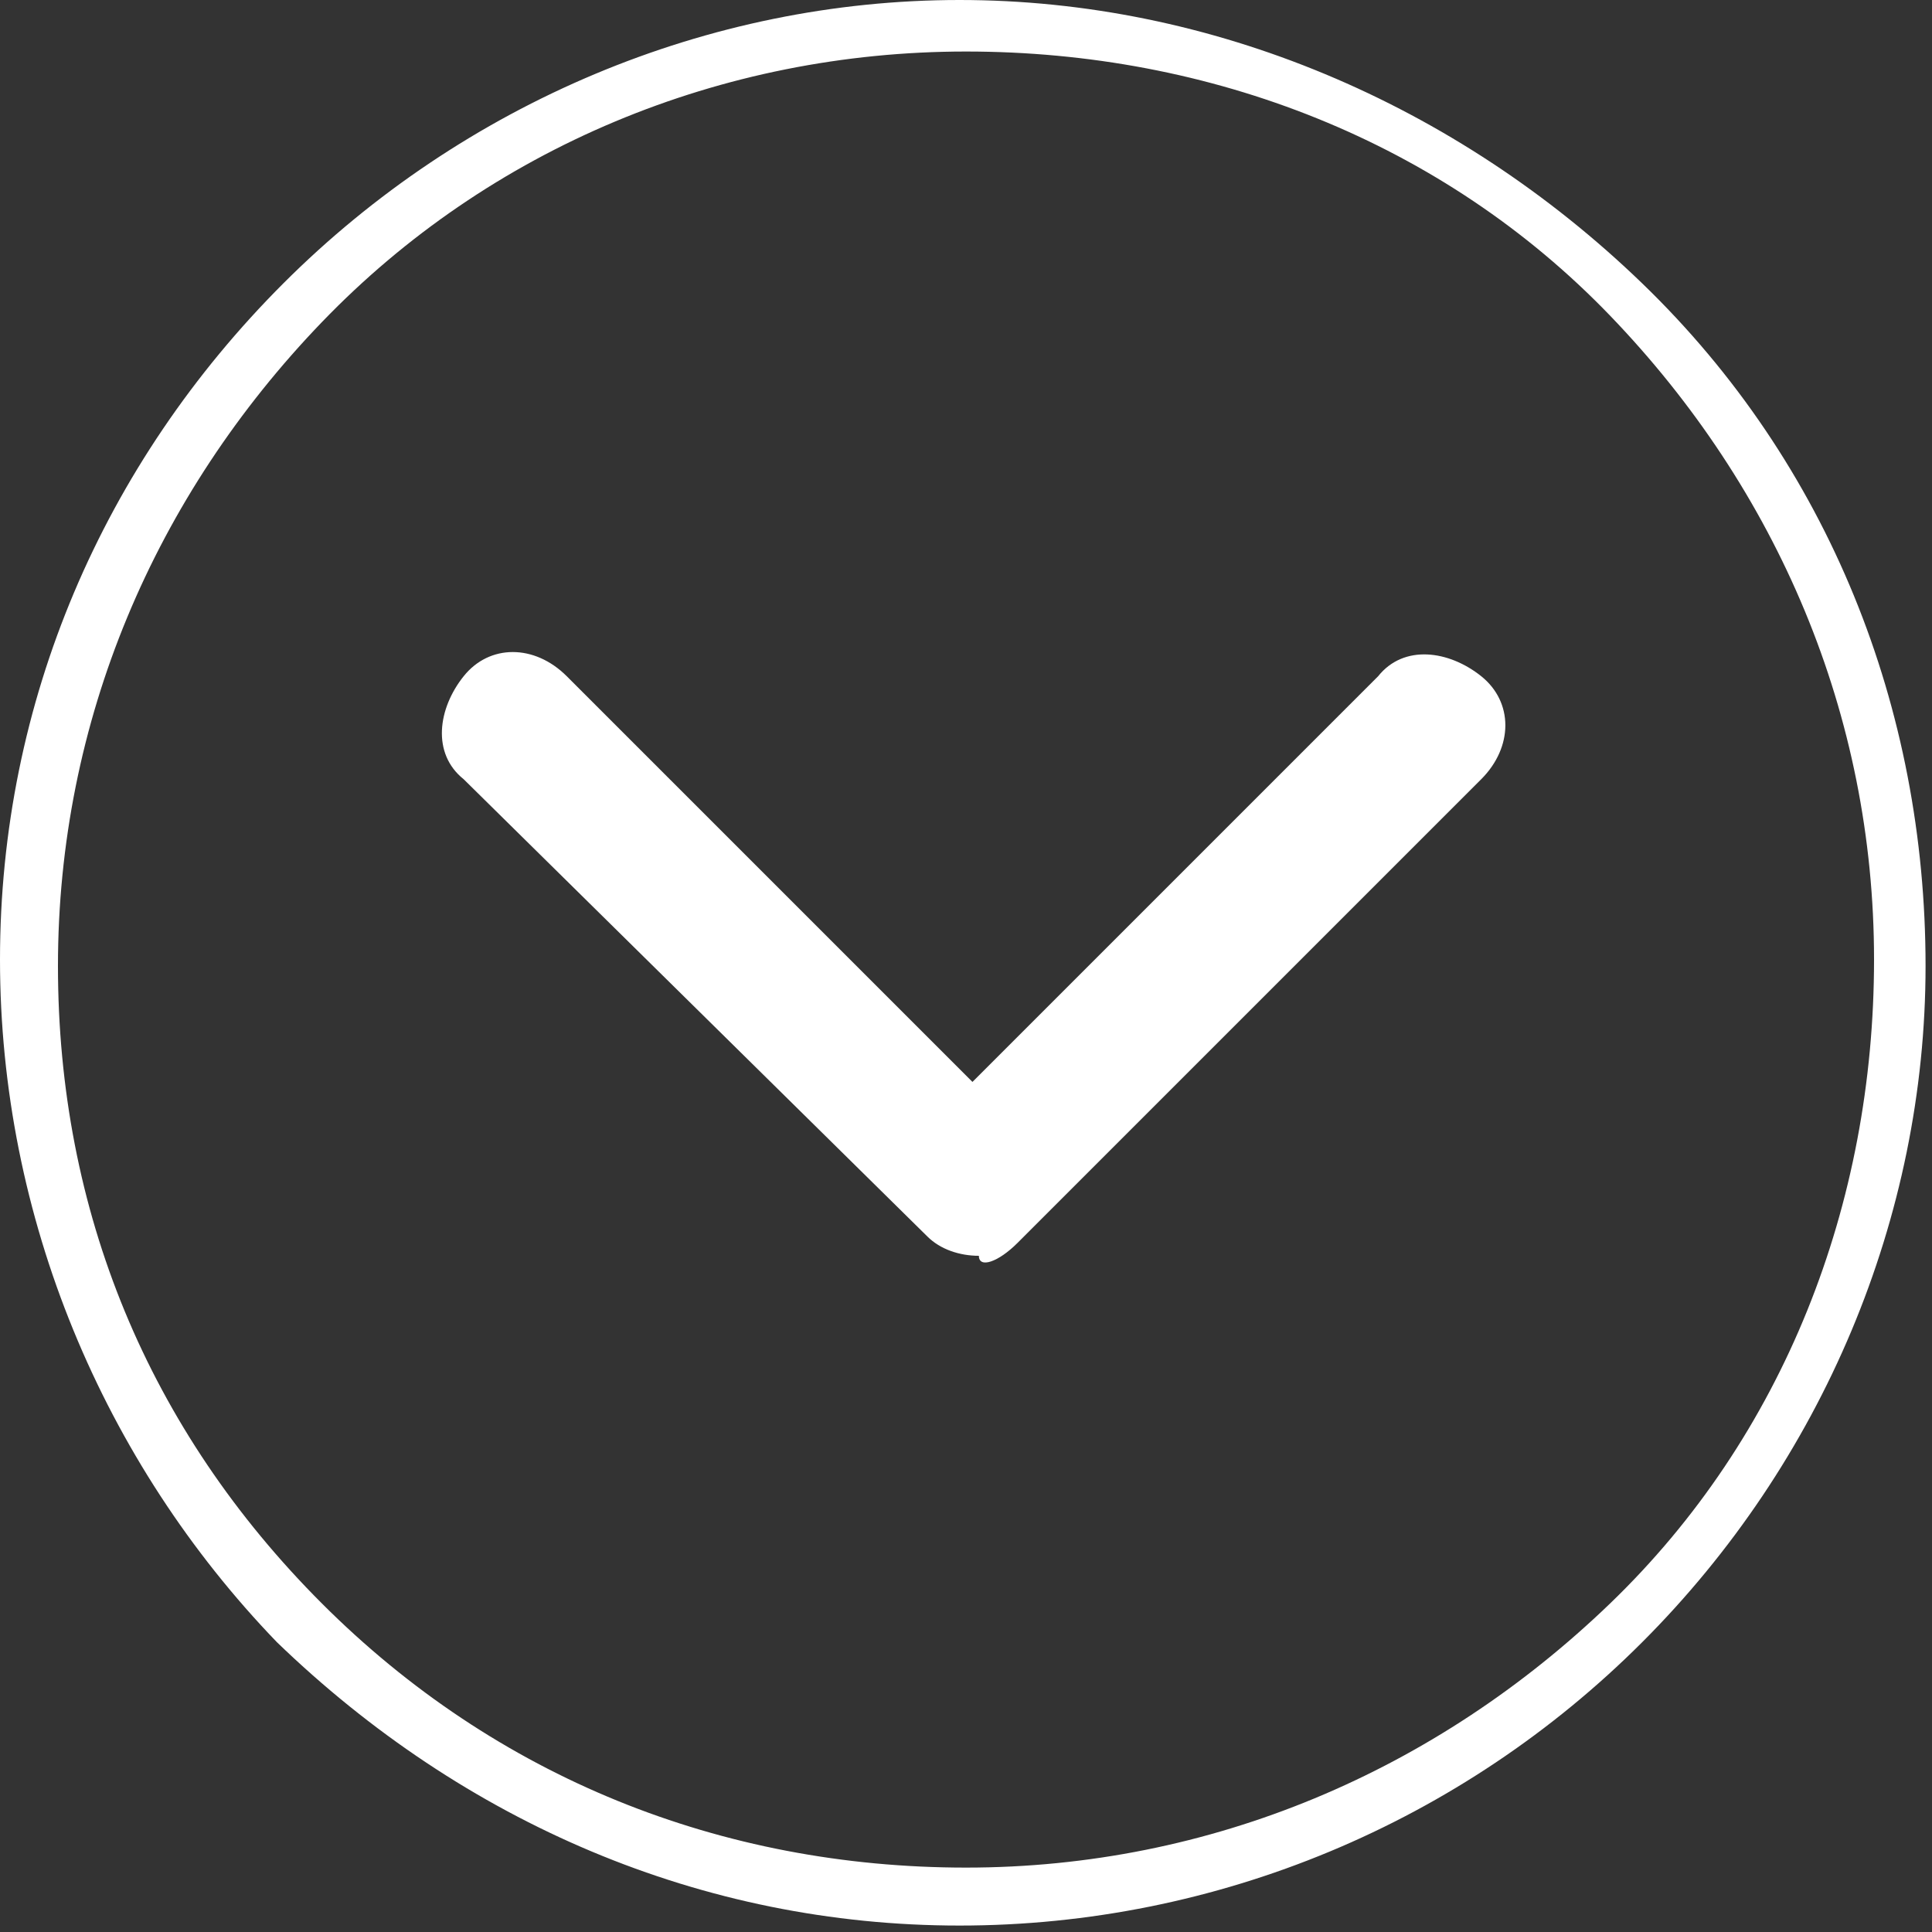
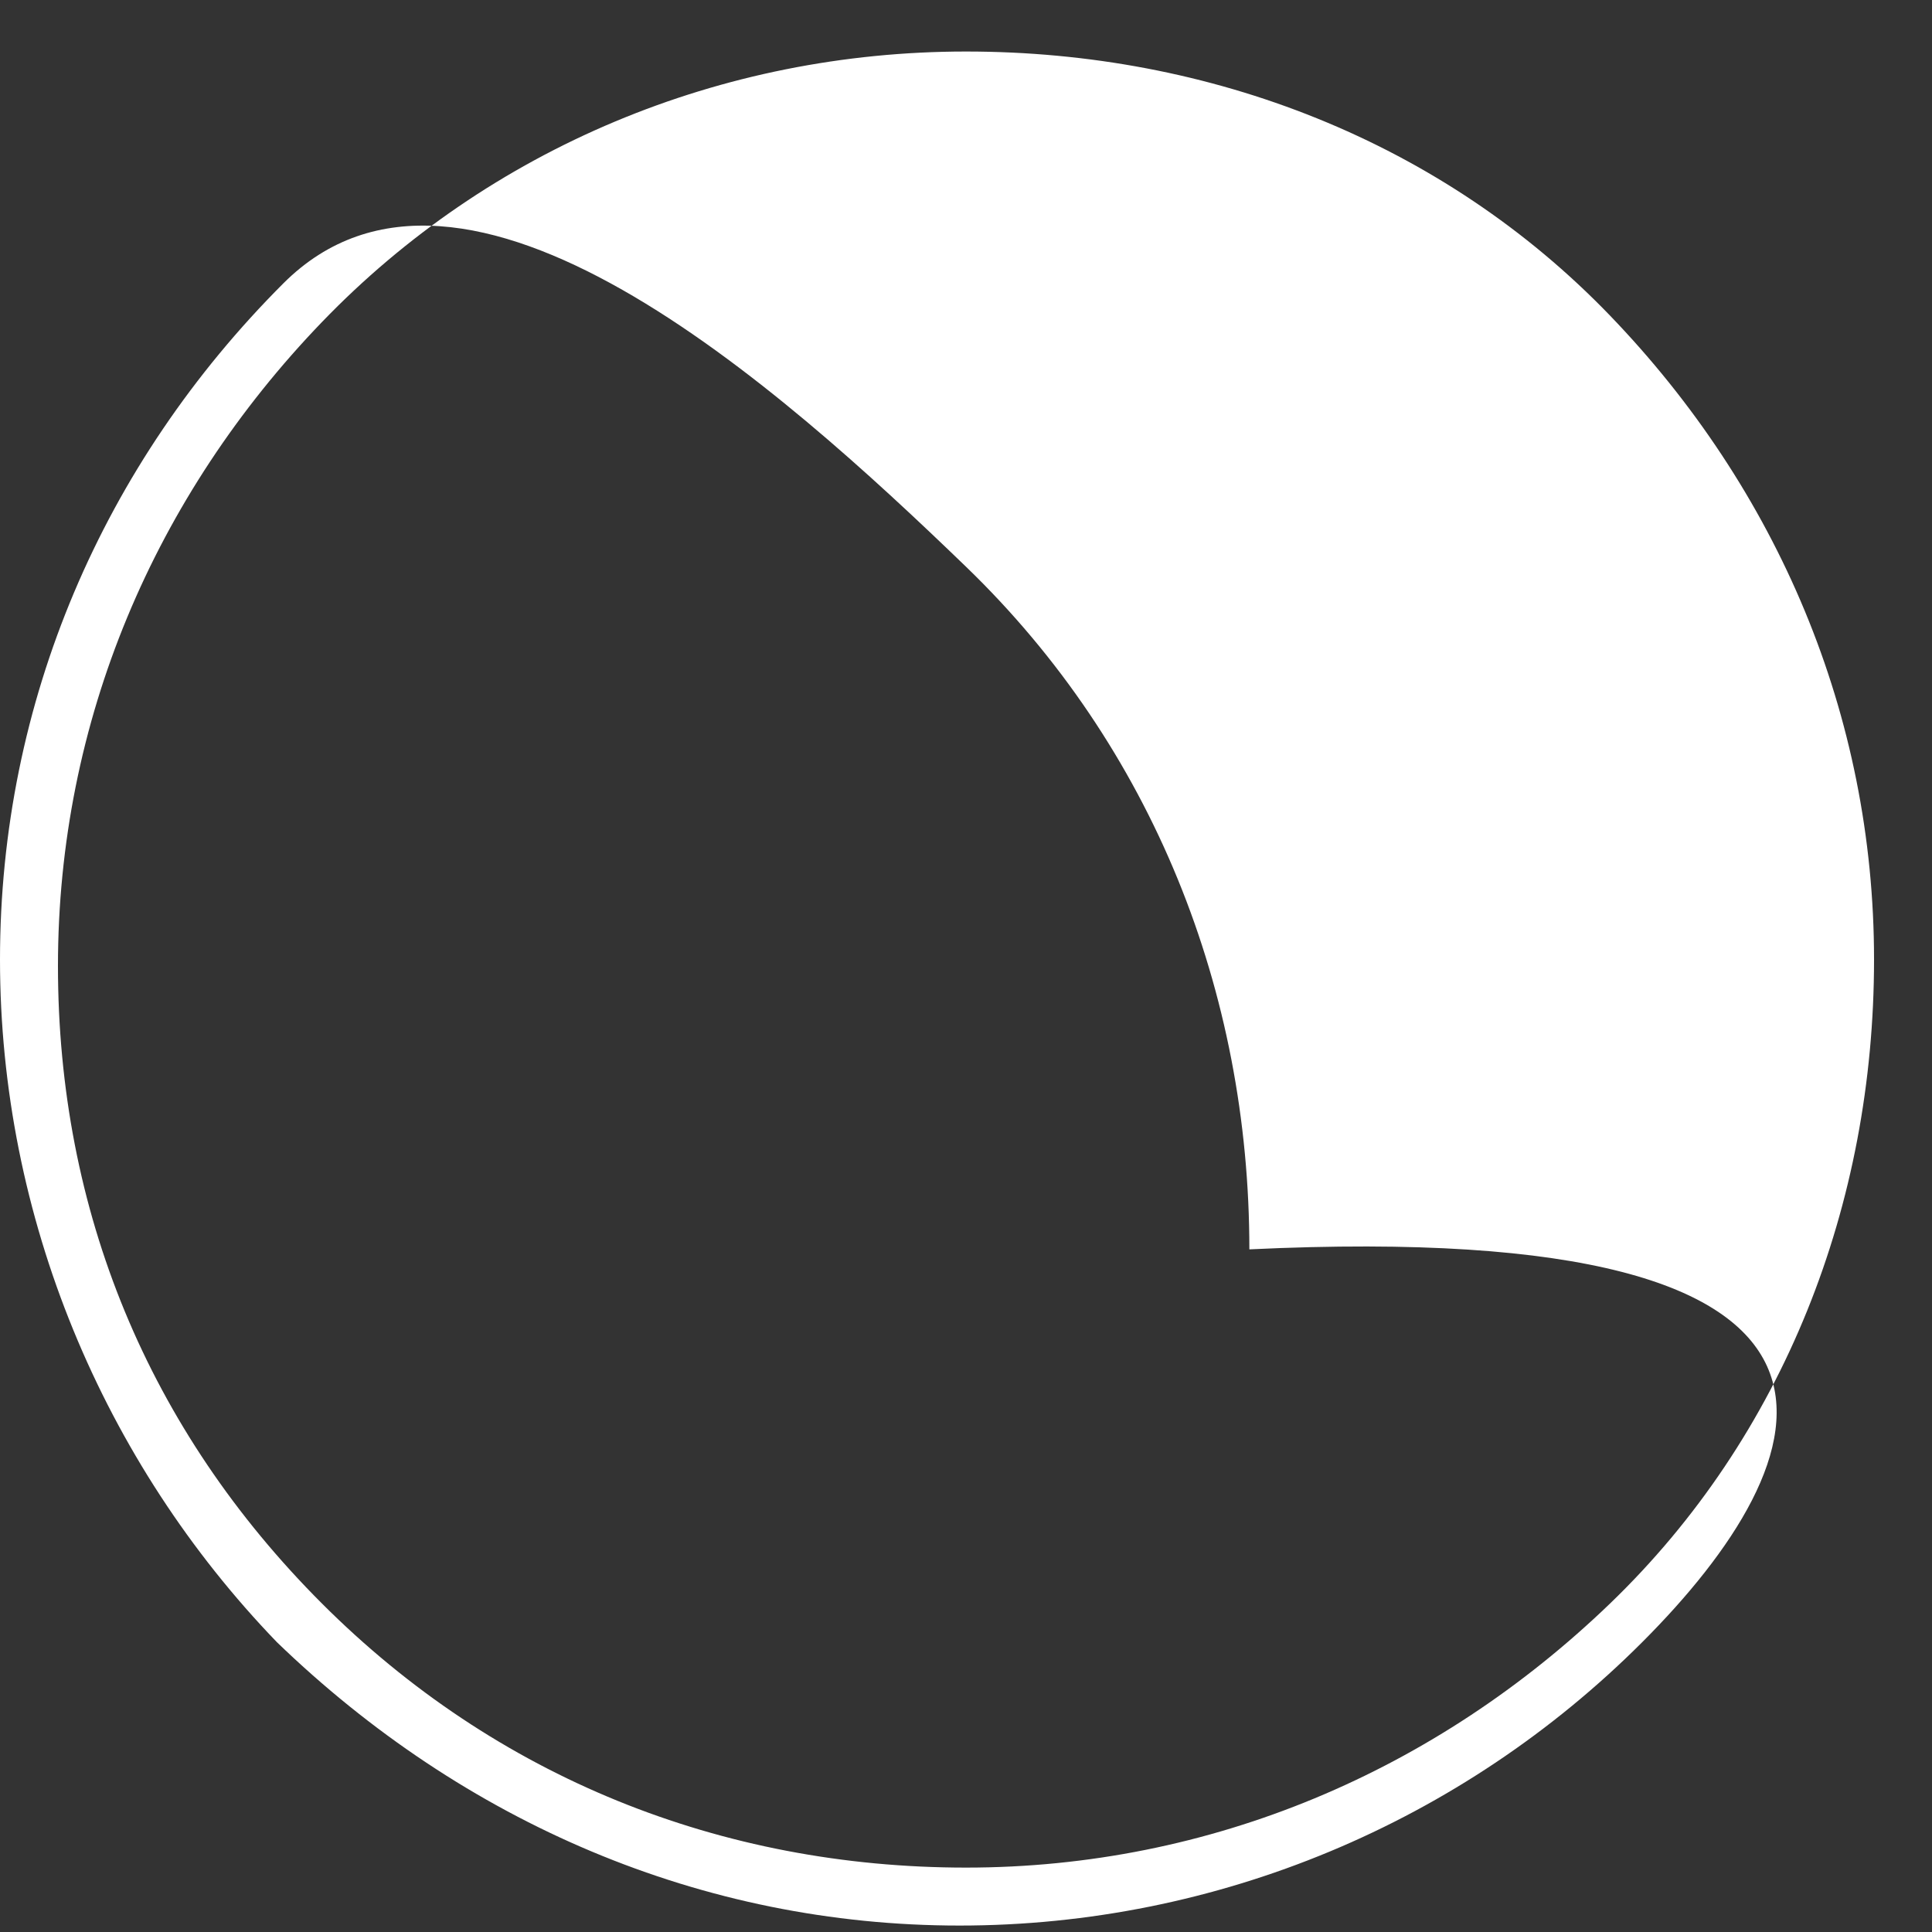
<svg xmlns="http://www.w3.org/2000/svg" version="1.1" id="Layer_1" x="0px" y="0px" viewBox="0 0 30 30" style="enable-background:new 0 0 30 30;" xml:space="preserve">
  <rect x="0" y="0" width="30" height="30" fill="#333333" stroke="none" />
  <style type="text/css">
	.st0{fill:#FFFFFF;}
</style>
  <g>
    <g>
-       <path class="st0" d="M15.8,19.3l7.2-7.2c0.5-0.5,0.5-1.2,0-1.6s-1.2-0.5-1.6,0l-6.3,6.3l-6.3-6.3c-0.5-0.5-1.2-0.5-1.6,0    s-0.5,1.2,0,1.6l7.2,7.1c0.2,0.2,0.5,0.3,0.8,0.3C15.2,19.7,15.5,19.6,15.8,19.3z" />
-     </g>
-     <path class="st0" d="M25.5,25.5c-2.8,2.8-6.6,4.4-10.6,4.4s-7.7-1.6-10.6-4.4C1.6,22.7,0,18.9,0,14.9S1.6,7.2,4.4,4.4S11,0,14.9,0   s7.7,1.6,10.6,4.4s4.4,6.6,4.4,10.6C29.9,18.9,28.3,22.7,25.5,25.5z M5,24.9c2.7,2.7,6.2,4.1,10,4.1s7.3-1.5,10-4.1s4.1-6.2,4.1-10   s-1.5-7.3-4.1-10s-6.2-4.1-10-4.1S7.6,2.3,5,5s-4.1,6.2-4.1,10S2.3,22.2,5,24.9z" />
+       </g>
+     <path class="st0" d="M25.5,25.5c-2.8,2.8-6.6,4.4-10.6,4.4s-7.7-1.6-10.6-4.4C1.6,22.7,0,18.9,0,14.9S1.6,7.2,4.4,4.4s7.7,1.6,10.6,4.4s4.4,6.6,4.4,10.6C29.9,18.9,28.3,22.7,25.5,25.5z M5,24.9c2.7,2.7,6.2,4.1,10,4.1s7.3-1.5,10-4.1s4.1-6.2,4.1-10   s-1.5-7.3-4.1-10s-6.2-4.1-10-4.1S7.6,2.3,5,5s-4.1,6.2-4.1,10S2.3,22.2,5,24.9z" />
  </g>
</svg>